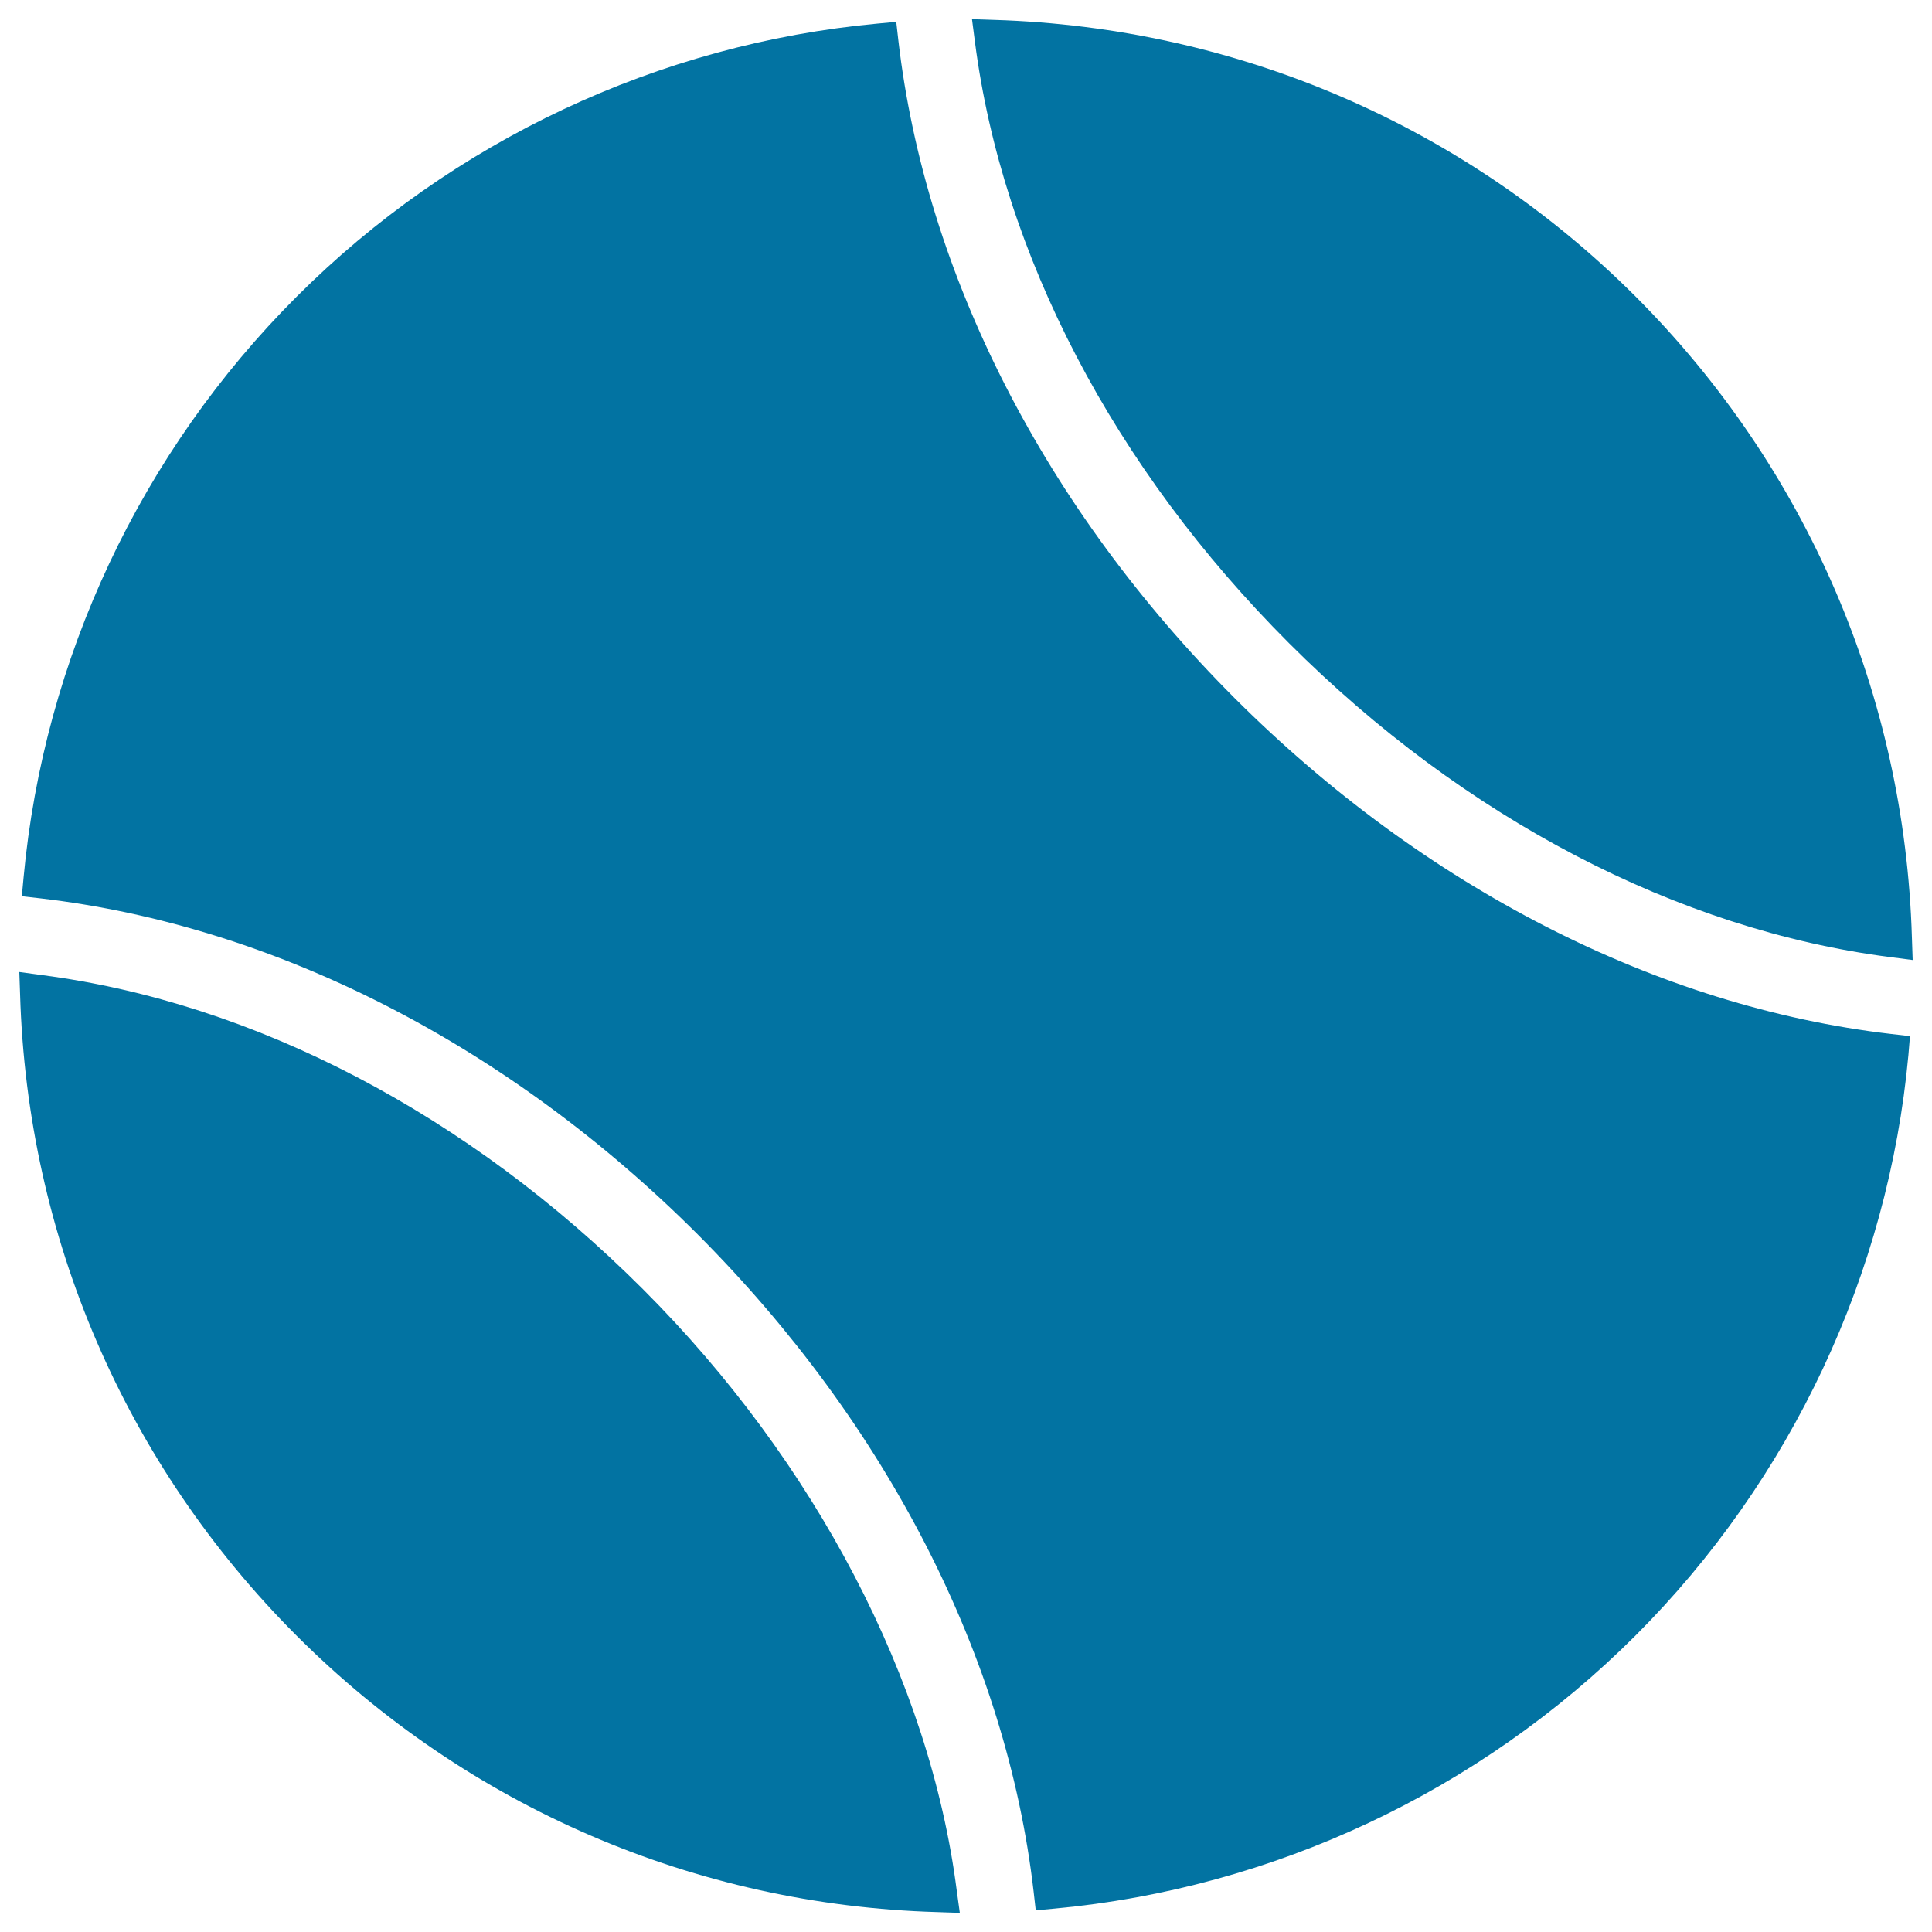
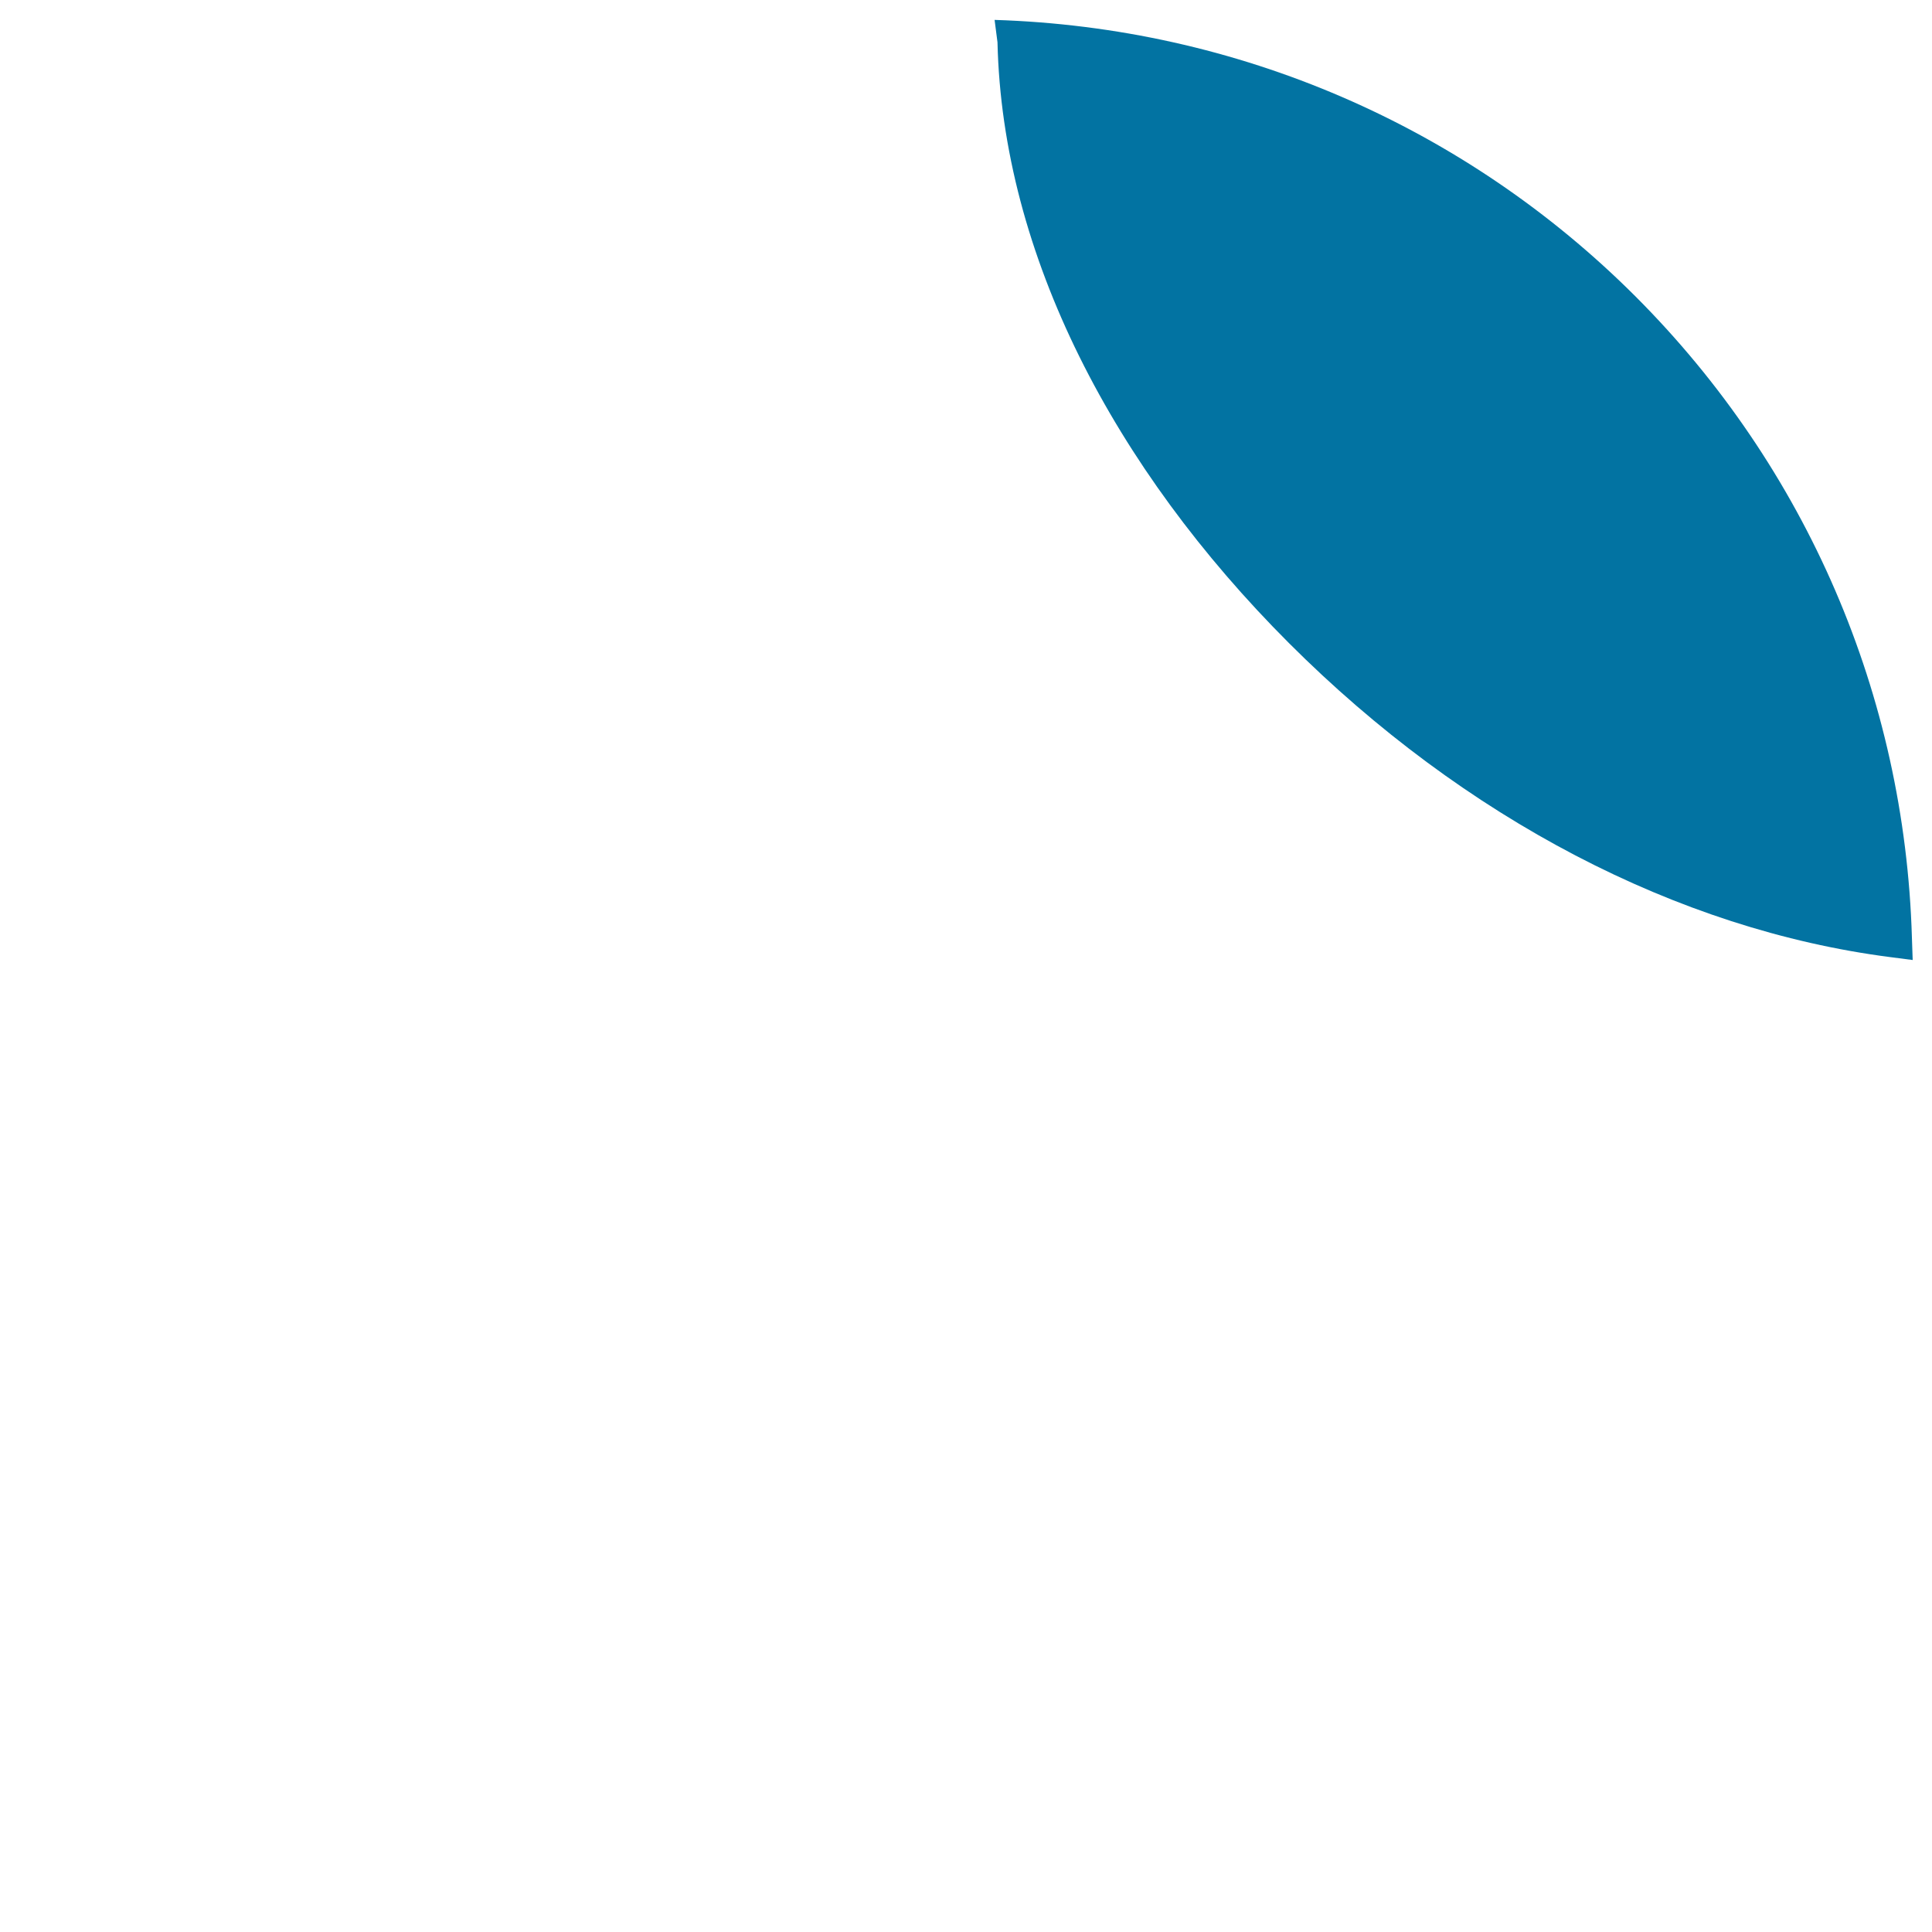
<svg xmlns="http://www.w3.org/2000/svg" viewBox="0 0 1000 1000" style="fill:#0273a2">
  <title>Tennis Sport Ball SVG icon</title>
  <g>
    <g>
      <g>
-         <path d="M667.2,332.9c90.6,90.6,201.1,148.3,311.2,162.5l11.6,1.5l-0.4-11.7c-3.7-125.3-54.5-243.1-143-331.7C758.2,65.1,640.4,14.2,514.8,10.3l-11.7-0.4l1.5,11.6C518.8,131.7,576.5,242.2,667.2,332.9z" />
+         <path d="M667.2,332.9c90.6,90.6,201.1,148.3,311.2,162.5l11.6,1.5l-0.4-11.7c-3.7-125.3-54.5-243.1-143-331.7C758.2,65.1,640.4,14.2,514.8,10.3l1.5,11.6C518.8,131.7,576.5,242.2,667.2,332.9z" />
      </g>
      <g>
-         <path d="M638.9,361.2C540.9,263.1,479.1,142.3,465,21l-1.1-9.7l-9.7,0.9c-113.2,10.5-220,60.7-300.6,141.3C72.9,234.1,22.7,340.9,12.2,454.2l-0.9,9.7l9.7,1.1c121.2,14.1,242,75.8,340.1,173.9C459.2,737.2,521,858,535,979.1l1.1,9.7l9.7-0.9c113.2-10.5,219.9-60.6,300.7-141.3c80.6-80.6,130.9-187.4,141.3-300.6l0.8-9.7l-9.6-1.1C857.9,521.1,737.1,459.3,638.9,361.2z" />
-       </g>
+         </g>
      <g>
-         <path d="M332.8,667.3C242.2,576.7,131.7,519,21.7,504.7L10,503.1l0.4,11.7C14.1,640.2,64.9,758,153.5,846.6c88.6,88.6,206.4,139.5,331.6,143.1l11.7,0.4l-1.6-11.6C481.3,870,422.1,756.6,332.8,667.3z" />
-       </g>
+         </g>
    </g>
  </g>
</svg>